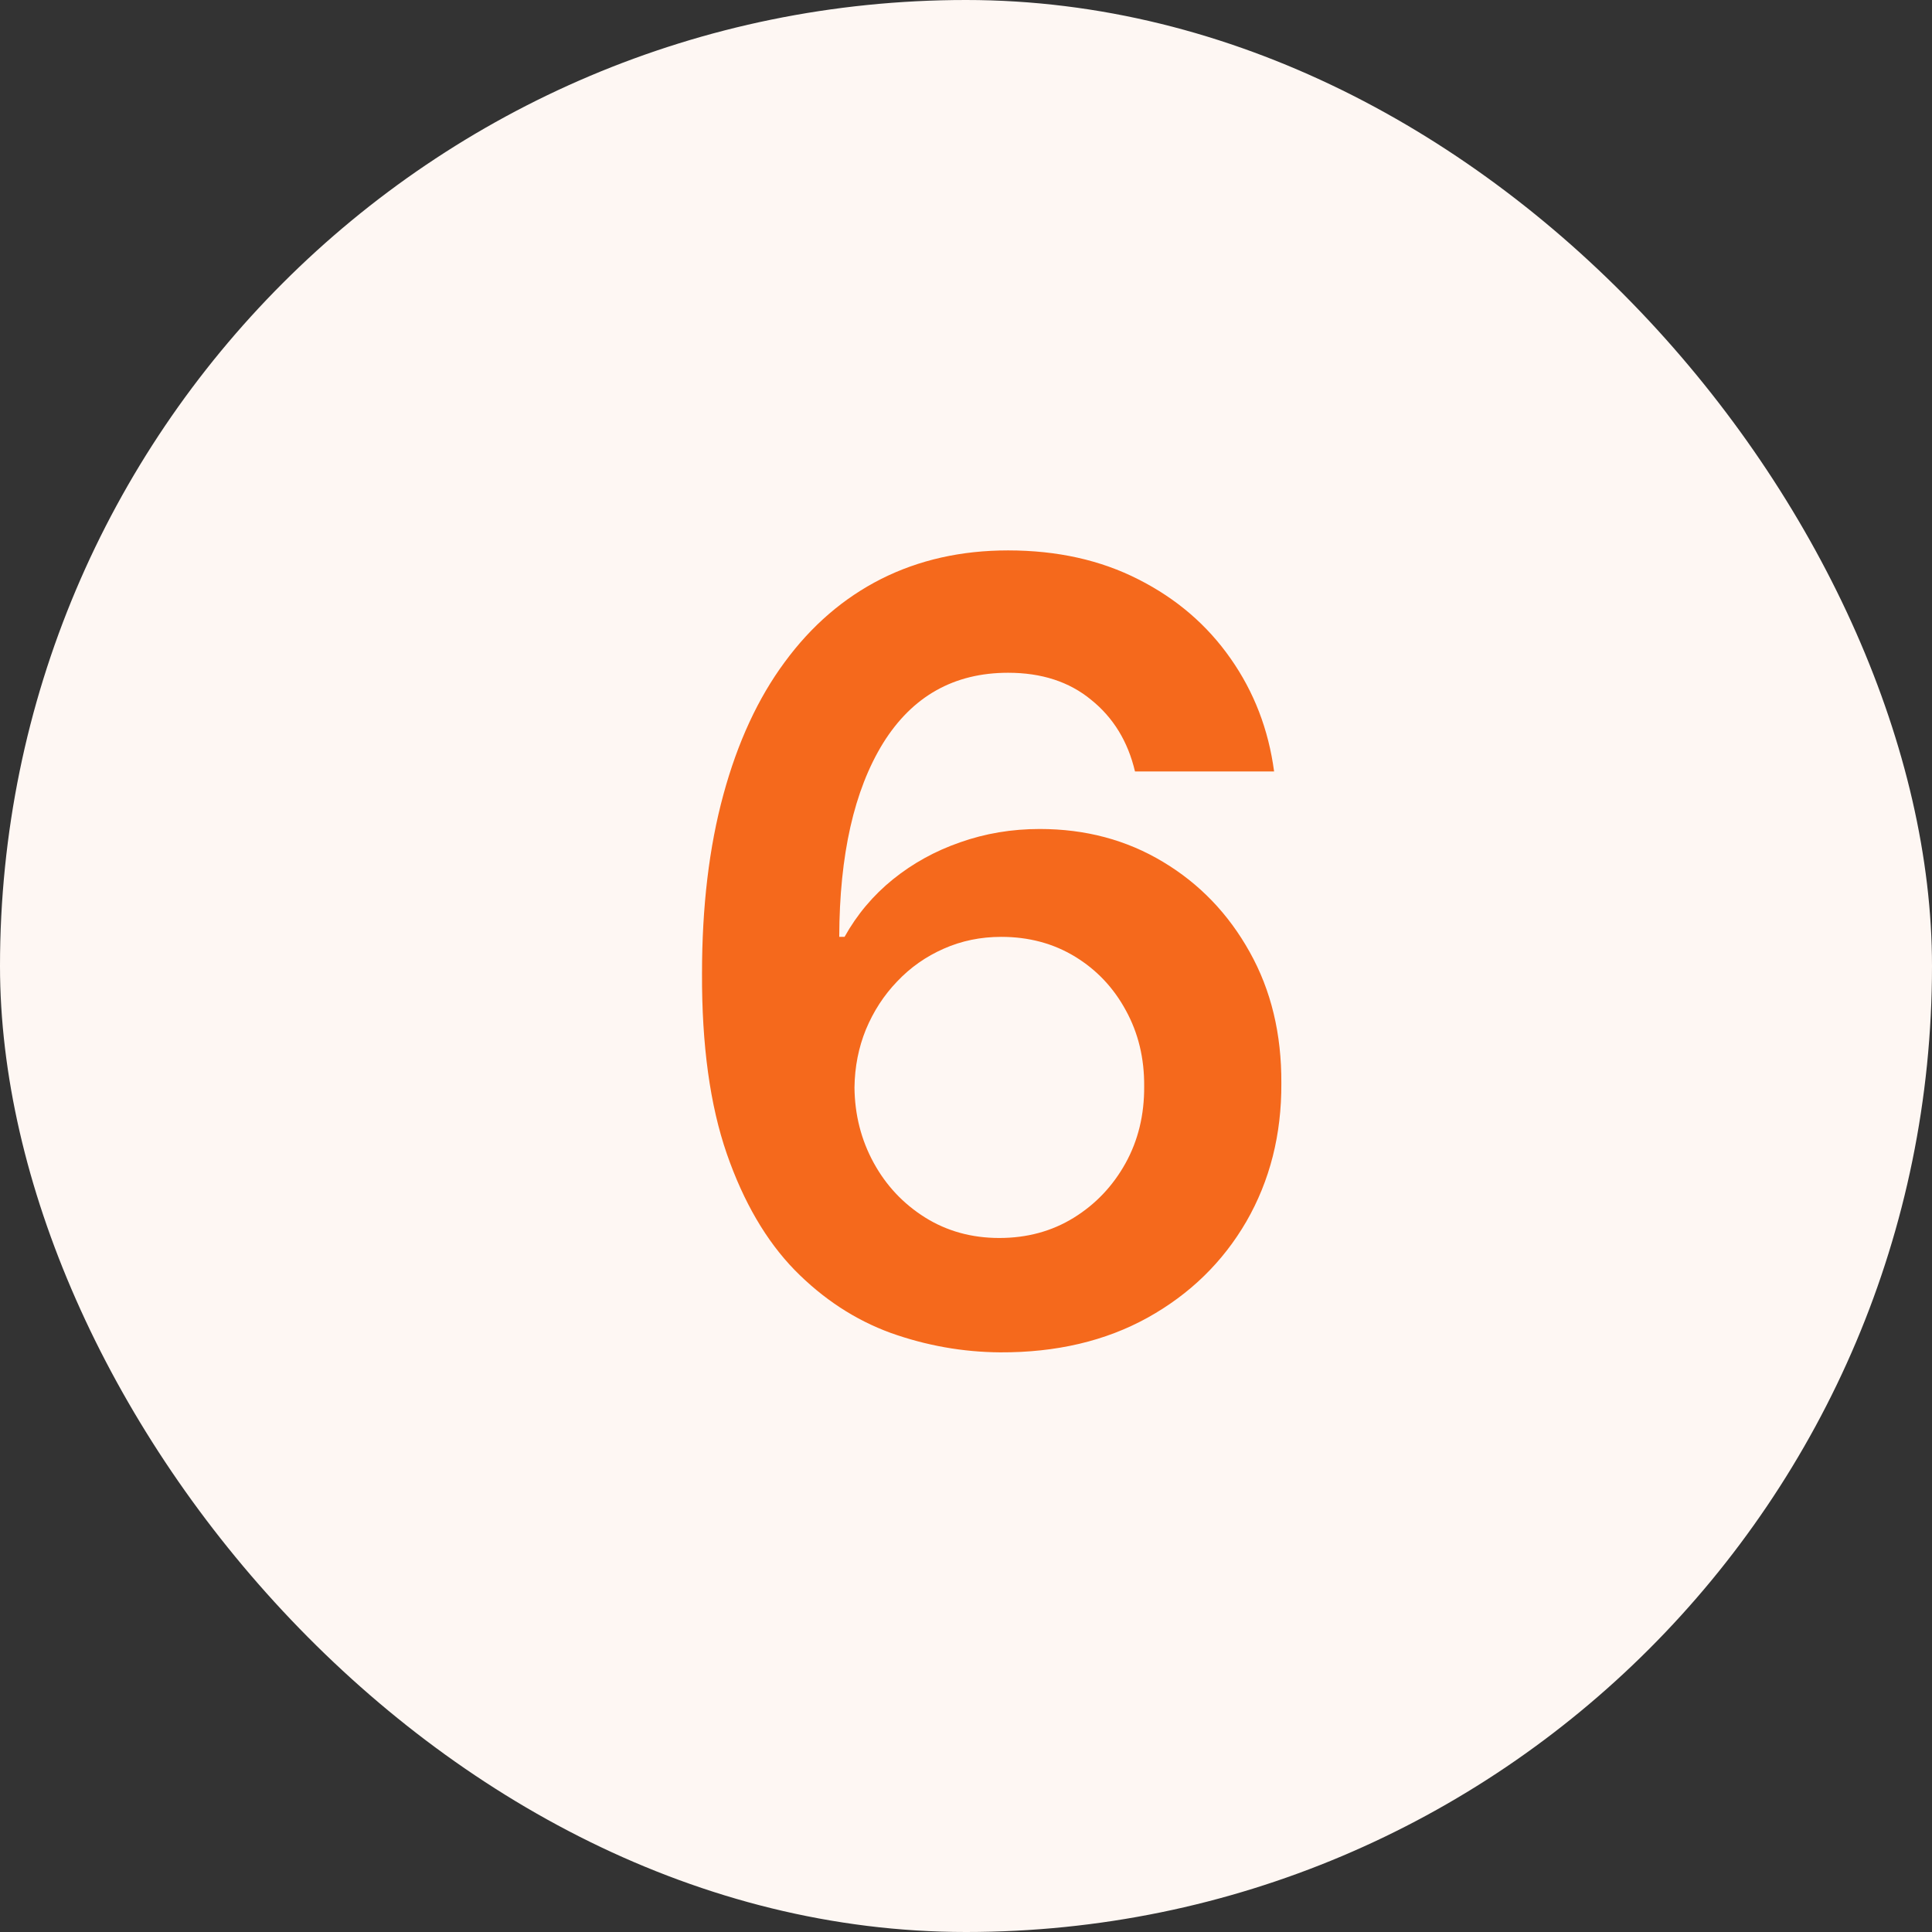
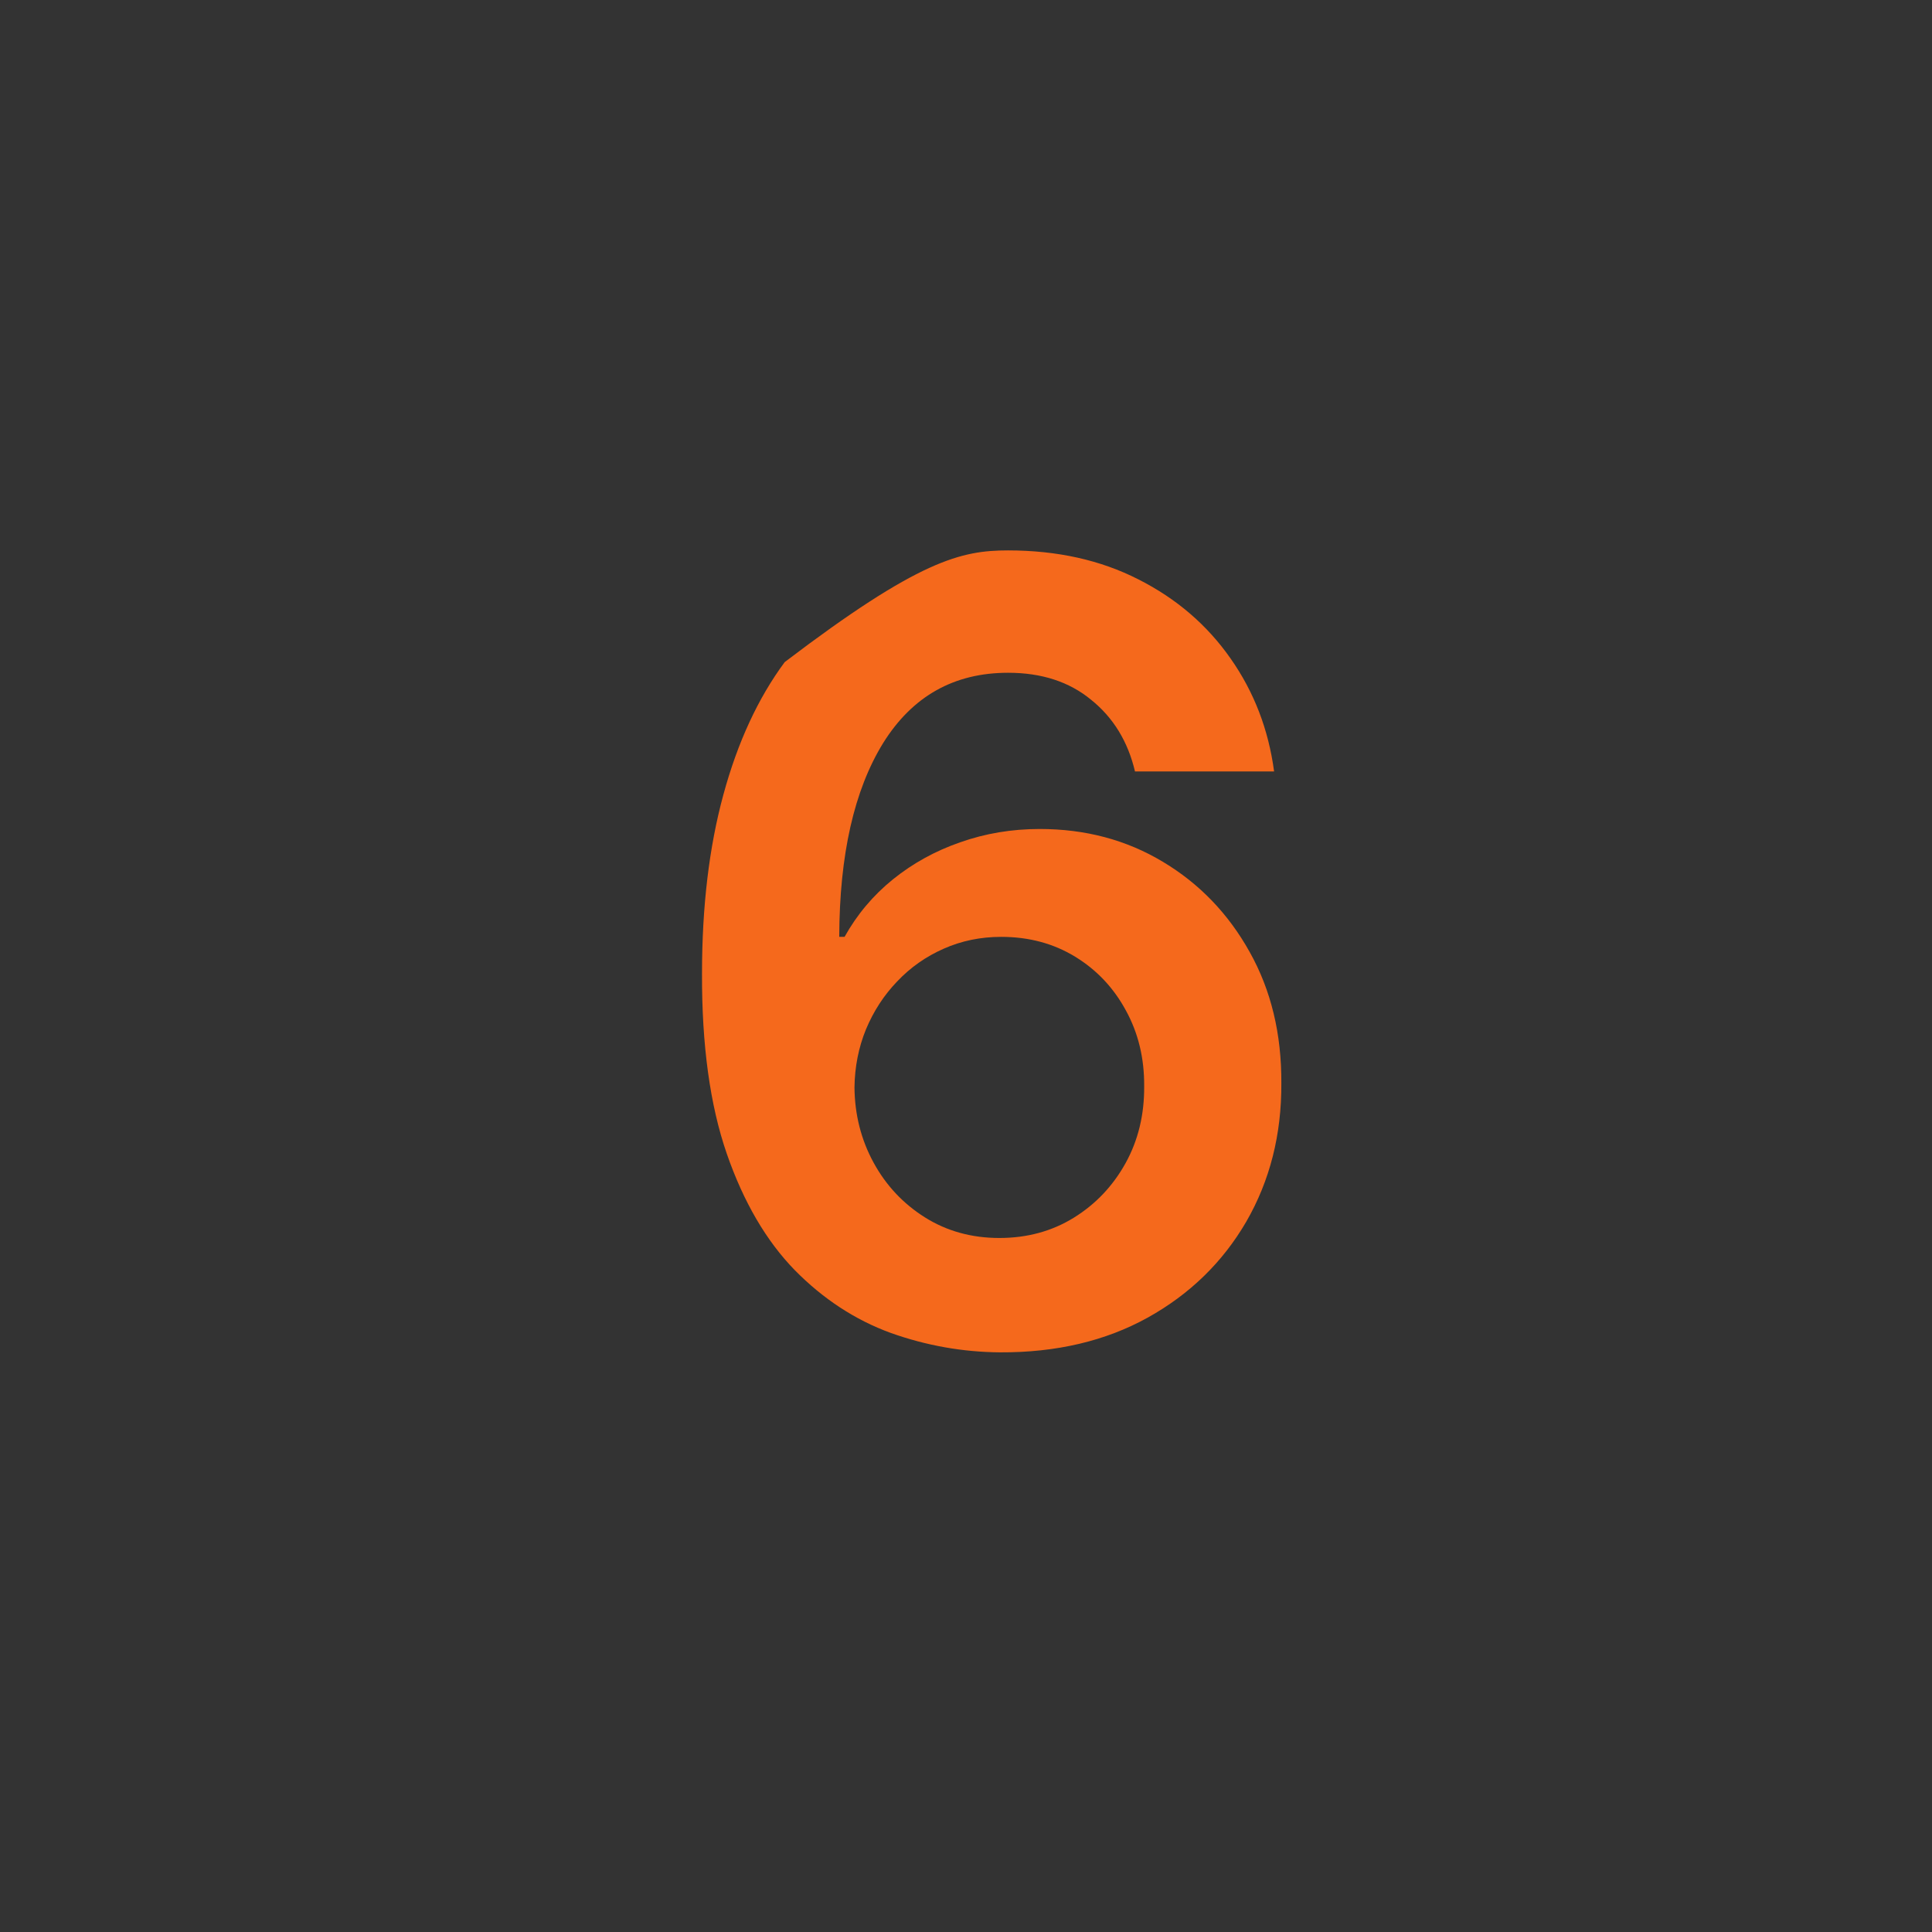
<svg xmlns="http://www.w3.org/2000/svg" width="36" height="36" viewBox="0 0 36 36" fill="none">
  <rect x="0" y="0" width="36" height="36" fill="#333333" stroke="none" />
-   <rect width="36" height="36" rx="18" fill="#FEF7F3" />
-   <path d="M18.635 25.199C17.939 25.194 17.259 25.073 16.597 24.837C15.934 24.595 15.337 24.204 14.807 23.665C14.277 23.12 13.855 22.398 13.543 21.499C13.23 20.594 13.076 19.474 13.081 18.139C13.081 16.894 13.213 15.784 13.479 14.808C13.744 13.833 14.125 13.009 14.622 12.337C15.119 11.66 15.718 11.143 16.419 10.788C17.125 10.433 17.913 10.256 18.784 10.256C19.698 10.256 20.508 10.436 21.213 10.796C21.923 11.155 22.496 11.648 22.932 12.273C23.367 12.893 23.637 13.594 23.741 14.375H21.149C21.017 13.816 20.744 13.371 20.332 13.04C19.925 12.704 19.409 12.536 18.784 12.536C17.776 12.536 16.999 12.973 16.454 13.849C15.915 14.725 15.643 15.928 15.638 17.457H15.737C15.969 17.041 16.27 16.683 16.639 16.385C17.009 16.087 17.425 15.857 17.889 15.696C18.358 15.53 18.853 15.447 19.374 15.447C20.226 15.447 20.991 15.651 21.668 16.058C22.349 16.465 22.889 17.026 23.287 17.741C23.685 18.452 23.881 19.266 23.876 20.185C23.881 21.141 23.663 22 23.223 22.763C22.783 23.52 22.169 24.117 21.384 24.553C20.598 24.988 19.681 25.204 18.635 25.199ZM18.621 23.068C19.137 23.068 19.599 22.943 20.006 22.692C20.413 22.441 20.735 22.102 20.972 21.676C21.208 21.25 21.324 20.772 21.32 20.241C21.324 19.721 21.211 19.25 20.979 18.828C20.751 18.407 20.437 18.073 20.034 17.827C19.632 17.581 19.172 17.457 18.656 17.457C18.273 17.457 17.915 17.531 17.584 17.678C17.252 17.824 16.963 18.028 16.717 18.288C16.471 18.544 16.277 18.842 16.135 19.183C15.998 19.519 15.927 19.879 15.922 20.263C15.927 20.769 16.045 21.236 16.277 21.662C16.509 22.088 16.829 22.429 17.236 22.685C17.643 22.94 18.105 23.068 18.621 23.068Z" fill="#F5691C" />
+   <path d="M18.635 25.199C17.939 25.194 17.259 25.073 16.597 24.837C15.934 24.595 15.337 24.204 14.807 23.665C14.277 23.12 13.855 22.398 13.543 21.499C13.23 20.594 13.076 19.474 13.081 18.139C13.081 16.894 13.213 15.784 13.479 14.808C13.744 13.833 14.125 13.009 14.622 12.337C17.125 10.433 17.913 10.256 18.784 10.256C19.698 10.256 20.508 10.436 21.213 10.796C21.923 11.155 22.496 11.648 22.932 12.273C23.367 12.893 23.637 13.594 23.741 14.375H21.149C21.017 13.816 20.744 13.371 20.332 13.04C19.925 12.704 19.409 12.536 18.784 12.536C17.776 12.536 16.999 12.973 16.454 13.849C15.915 14.725 15.643 15.928 15.638 17.457H15.737C15.969 17.041 16.27 16.683 16.639 16.385C17.009 16.087 17.425 15.857 17.889 15.696C18.358 15.53 18.853 15.447 19.374 15.447C20.226 15.447 20.991 15.651 21.668 16.058C22.349 16.465 22.889 17.026 23.287 17.741C23.685 18.452 23.881 19.266 23.876 20.185C23.881 21.141 23.663 22 23.223 22.763C22.783 23.52 22.169 24.117 21.384 24.553C20.598 24.988 19.681 25.204 18.635 25.199ZM18.621 23.068C19.137 23.068 19.599 22.943 20.006 22.692C20.413 22.441 20.735 22.102 20.972 21.676C21.208 21.25 21.324 20.772 21.32 20.241C21.324 19.721 21.211 19.25 20.979 18.828C20.751 18.407 20.437 18.073 20.034 17.827C19.632 17.581 19.172 17.457 18.656 17.457C18.273 17.457 17.915 17.531 17.584 17.678C17.252 17.824 16.963 18.028 16.717 18.288C16.471 18.544 16.277 18.842 16.135 19.183C15.998 19.519 15.927 19.879 15.922 20.263C15.927 20.769 16.045 21.236 16.277 21.662C16.509 22.088 16.829 22.429 17.236 22.685C17.643 22.94 18.105 23.068 18.621 23.068Z" fill="#F5691C" />
</svg>